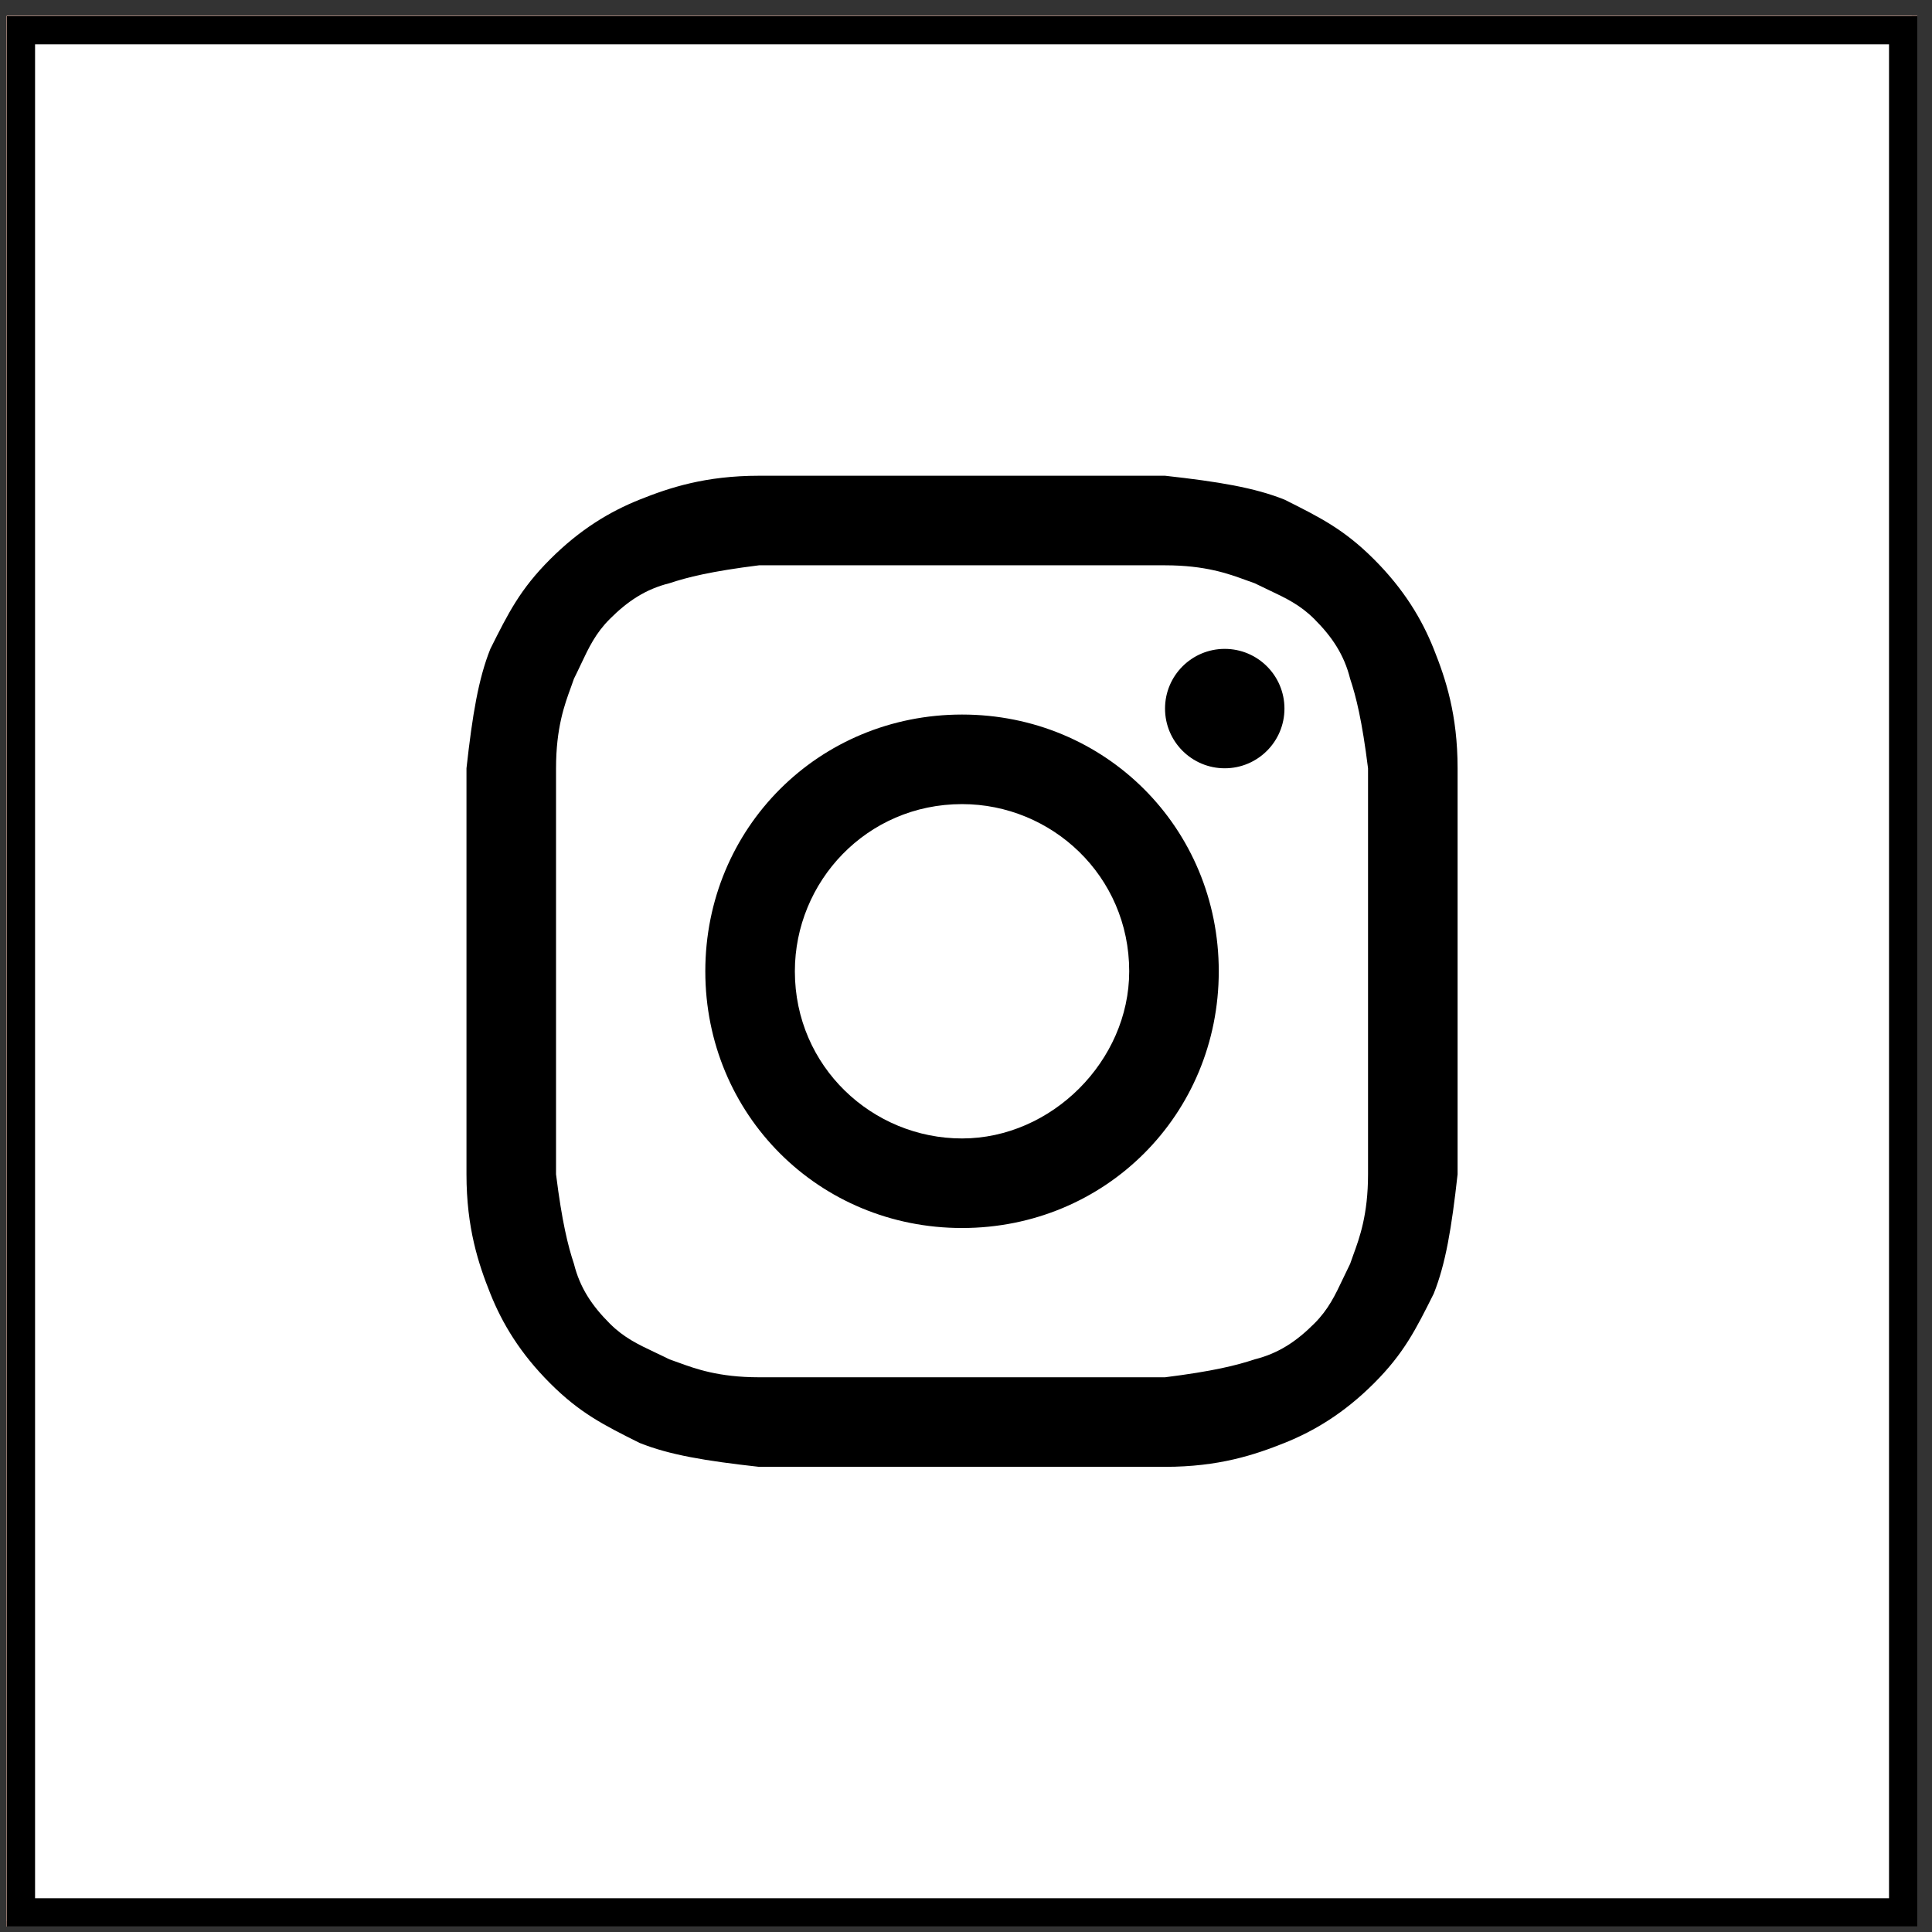
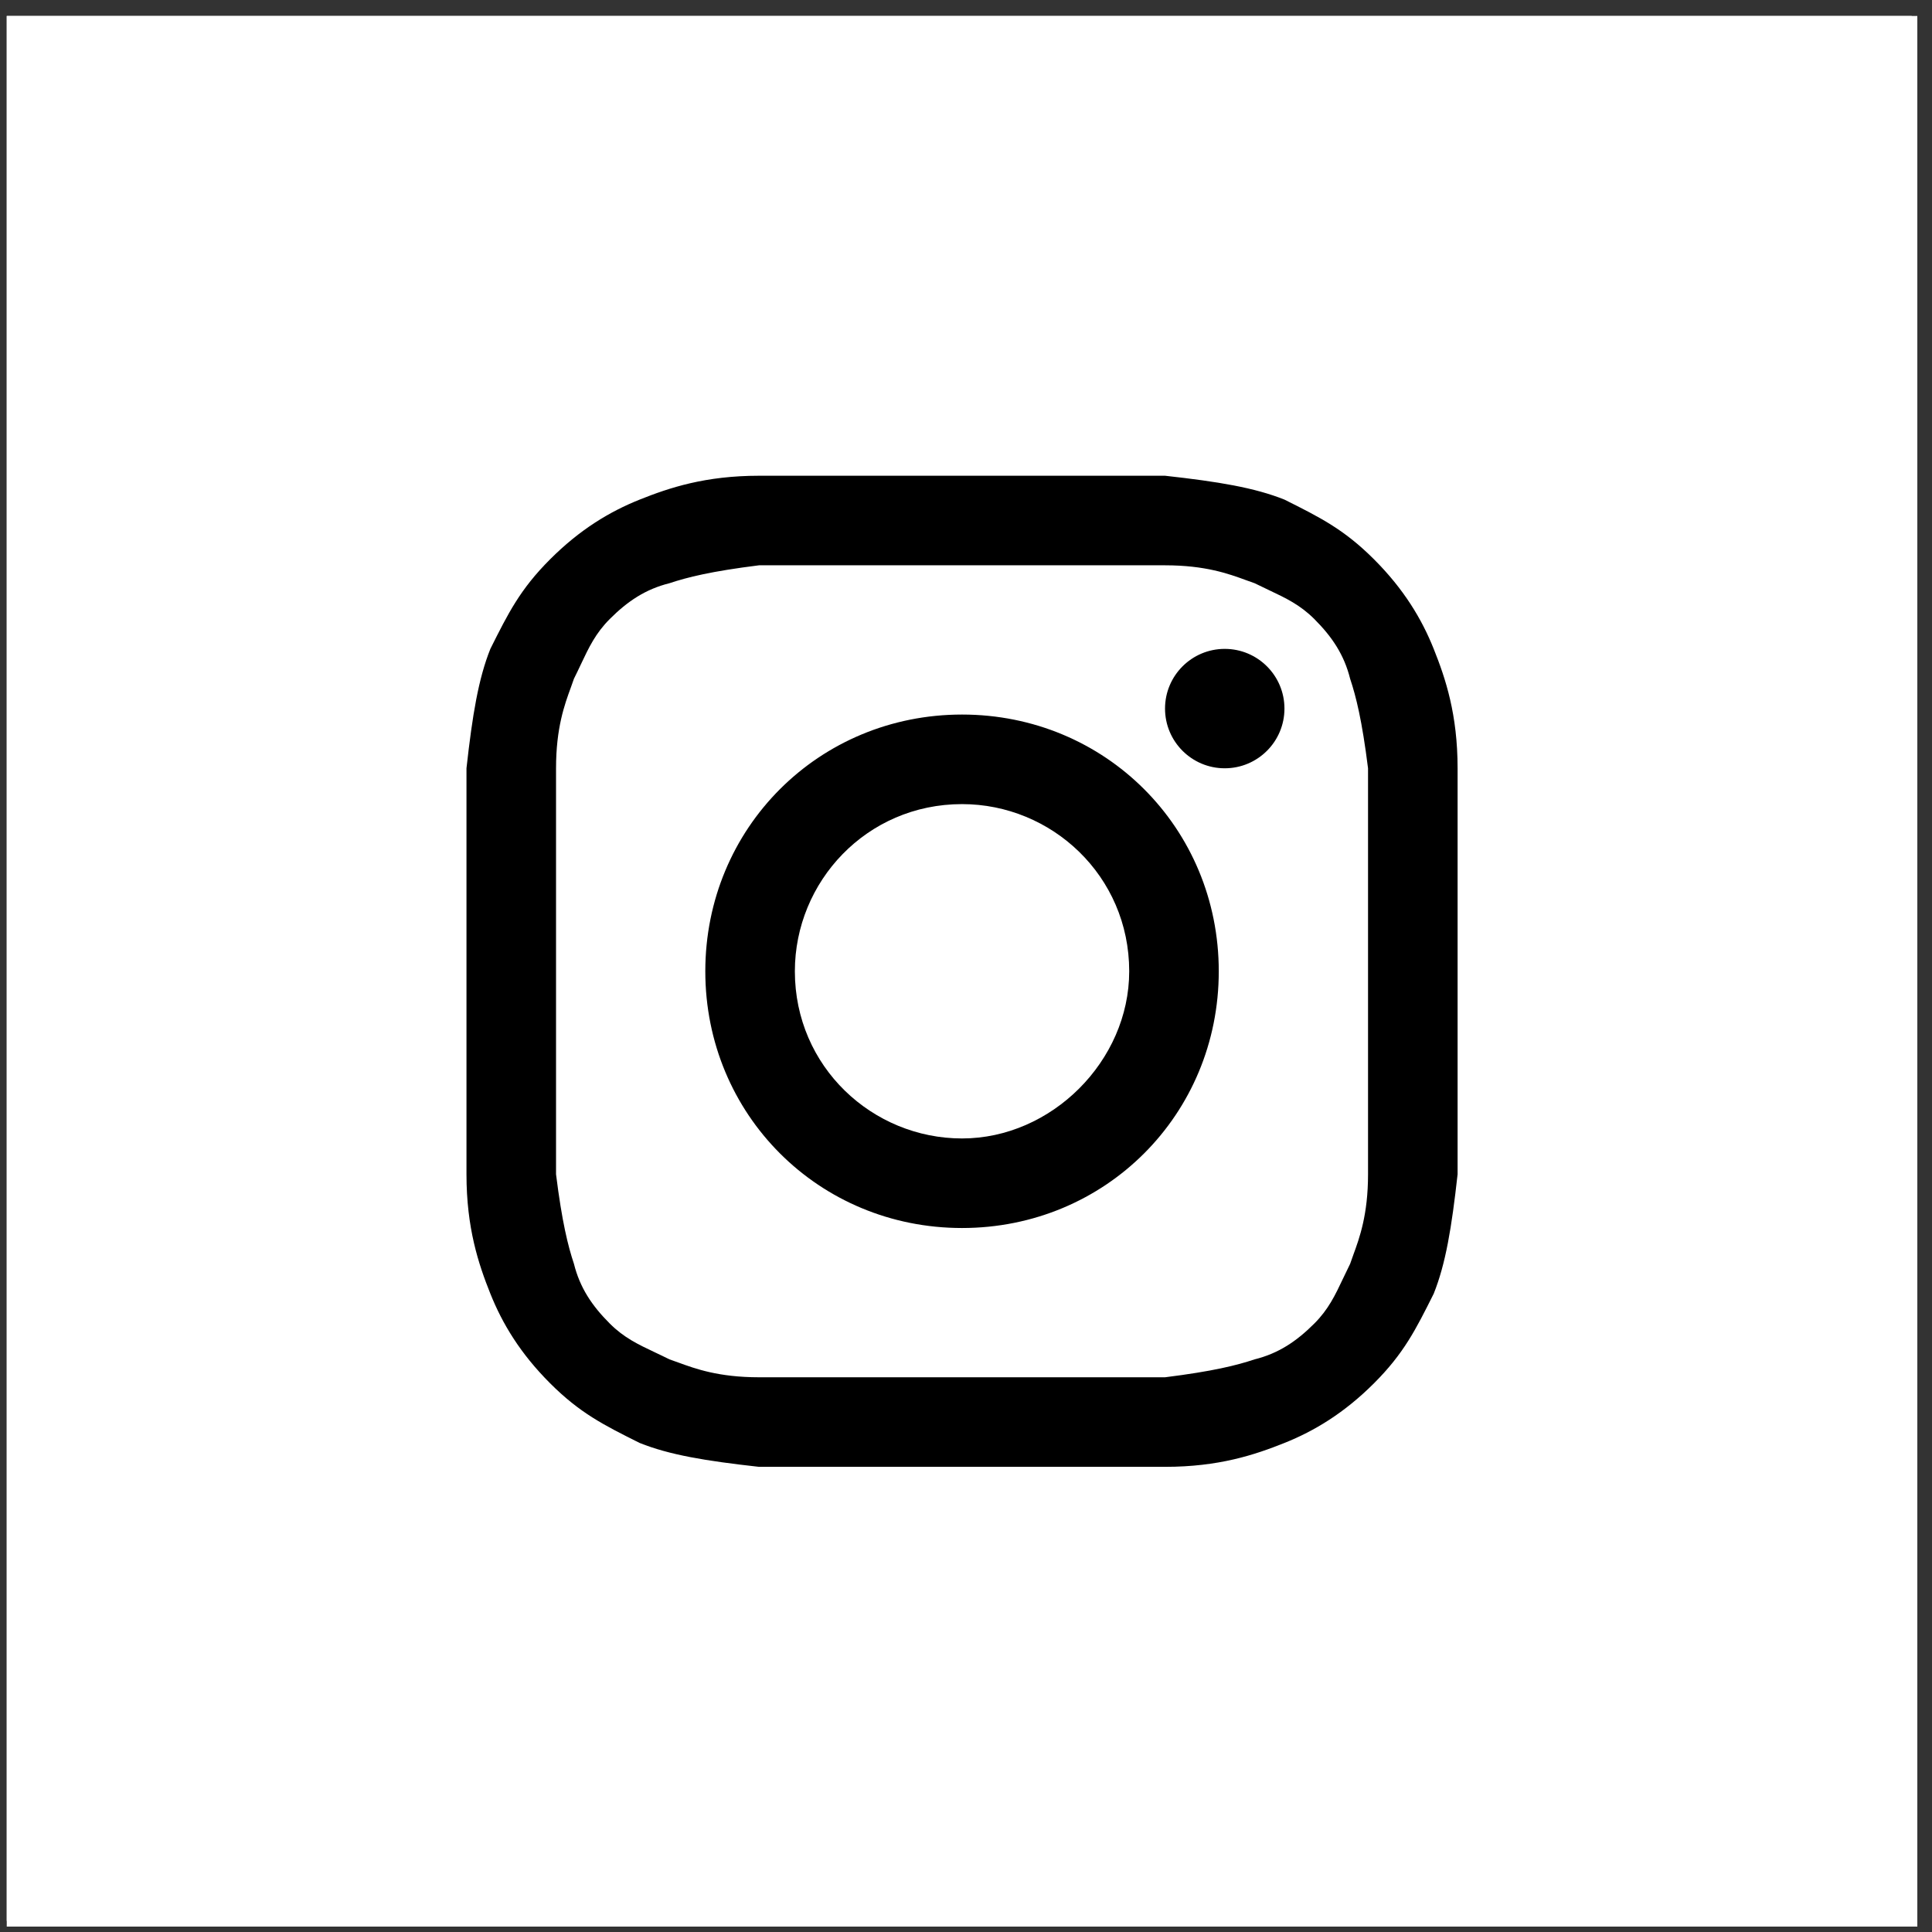
<svg xmlns="http://www.w3.org/2000/svg" width="107" height="107" viewBox="0 0 107 107" fill="none">
  <rect x="0" y="0" width="107" height="107" fill="#333333" stroke="none" />
  <g clip-path="url(#clip0_328_2696)">
-     <rect width="105.813" height="105.813" transform="translate(0.374 0.886)" fill="white" />
-     <path d="M53.125 62.868C48.179 62.868 43.894 58.912 43.894 53.637C43.894 48.692 47.85 44.406 53.125 44.406C58.07 44.406 62.356 48.362 62.356 53.637C62.356 58.583 58.07 62.868 53.125 62.868Z" fill="white" />
-     <path fill-rule="evenodd" clip-rule="evenodd" d="M64.335 31.218H41.915C39.278 31.548 37.959 31.877 36.97 32.207C35.651 32.537 34.662 33.196 33.673 34.185C32.89 34.968 32.521 35.751 32.074 36.697C31.956 36.946 31.832 37.207 31.695 37.482C31.644 37.635 31.585 37.796 31.522 37.968C31.177 38.911 30.706 40.198 30.706 42.428V64.847C31.035 67.484 31.365 68.803 31.695 69.792C32.025 71.111 32.684 72.1 33.673 73.089C34.456 73.872 35.238 74.241 36.184 74.688C36.434 74.806 36.695 74.93 36.97 75.067C37.123 75.118 37.284 75.177 37.456 75.24C38.399 75.585 39.686 76.056 41.915 76.056H64.335C66.972 75.727 68.291 75.397 69.28 75.067C70.599 74.737 71.588 74.078 72.577 73.089C73.359 72.306 73.729 71.524 74.176 70.578C74.294 70.328 74.417 70.067 74.555 69.792C74.606 69.639 74.665 69.478 74.728 69.306C75.073 68.363 75.544 67.076 75.544 64.847V42.428C75.214 39.79 74.885 38.471 74.555 37.482C74.225 36.163 73.566 35.174 72.577 34.185C71.794 33.403 71.011 33.033 70.066 32.586C69.816 32.468 69.555 32.344 69.28 32.207C69.127 32.156 68.966 32.097 68.793 32.034C67.851 31.689 66.564 31.218 64.335 31.218ZM53.125 39.46C45.212 39.46 38.948 45.724 38.948 53.637C38.948 61.55 45.212 67.814 53.125 67.814C61.038 67.814 67.302 61.55 67.302 53.637C67.302 45.724 61.038 39.46 53.125 39.46ZM70.928 39.131C70.928 40.952 69.452 42.428 67.631 42.428C65.811 42.428 64.335 40.952 64.335 39.131C64.335 37.31 65.811 35.834 67.631 35.834C69.452 35.834 70.928 37.31 70.928 39.131Z" fill="white" />
    <path fill-rule="evenodd" clip-rule="evenodd" d="M0.374 0.886H105.876V106.388H0.374V0.886ZM41.915 26.273H64.335C67.302 26.602 69.28 26.932 70.928 27.591C72.906 28.58 74.225 29.24 75.874 30.888C77.522 32.537 78.511 34.185 79.171 35.834C79.83 37.482 80.489 39.46 80.489 42.428V64.847C80.16 67.814 79.83 69.792 79.171 71.441C78.182 73.419 77.522 74.737 75.874 76.386C74.225 78.034 72.577 79.023 70.928 79.683C69.28 80.342 67.302 81.002 64.335 81.002H41.915C38.948 80.672 36.97 80.342 35.322 79.683C33.343 78.694 32.025 78.034 30.376 76.386C28.728 74.737 27.738 73.089 27.079 71.441C26.42 69.792 25.76 67.814 25.76 64.847V42.428C26.09 39.46 26.42 37.482 27.079 35.834C28.068 33.855 28.728 32.537 30.376 30.888C32.025 29.24 33.673 28.251 35.322 27.591C36.97 26.932 38.948 26.273 41.915 26.273Z" fill="white" />
-     <rect x="0.374" y="0.886" width="105.813" height="105.813" fill="#FE440A" />
    <rect x="15.267" y="15.778" width="76.029" height="76.029" fill="black" />
    <path d="M53.281 63.051C48.321 63.051 44.022 59.084 44.022 53.793C44.022 48.833 47.99 44.534 53.281 44.534C58.241 44.534 62.539 48.502 62.539 53.793C62.539 58.753 58.241 63.051 53.281 63.051Z" fill="white" />
    <path fill-rule="evenodd" clip-rule="evenodd" d="M64.523 31.308H42.038C39.393 31.638 38.07 31.969 37.078 32.3C35.755 32.63 34.763 33.291 33.771 34.283C32.986 35.069 32.615 35.853 32.167 36.802C32.049 37.052 31.925 37.314 31.787 37.59C31.736 37.744 31.677 37.905 31.614 38.078C31.268 39.023 30.795 40.314 30.795 42.55V65.035C31.126 67.681 31.457 69.004 31.787 69.996C32.118 71.318 32.779 72.31 33.771 73.302C34.556 74.087 35.341 74.458 36.29 74.906C36.54 75.025 36.802 75.148 37.078 75.286C37.231 75.337 37.393 75.396 37.566 75.46C38.511 75.806 39.802 76.278 42.038 76.278H64.523C67.169 75.947 68.491 75.617 69.483 75.286C70.806 74.956 71.798 74.294 72.79 73.302C73.575 72.517 73.946 71.732 74.394 70.783C74.512 70.533 74.636 70.272 74.774 69.996C74.825 69.842 74.884 69.681 74.947 69.508C75.293 68.563 75.766 67.272 75.766 65.035V42.55C75.435 39.905 75.105 38.582 74.774 37.59C74.443 36.267 73.782 35.276 72.79 34.283C72.005 33.499 71.22 33.128 70.271 32.679C70.021 32.561 69.759 32.437 69.483 32.3C69.33 32.248 69.168 32.189 68.996 32.126C68.05 31.78 66.759 31.308 64.523 31.308ZM53.281 39.574C45.345 39.574 39.062 45.857 39.062 53.793C39.062 61.729 45.345 68.011 53.281 68.011C61.217 68.011 67.499 61.729 67.499 53.793C67.499 45.857 61.217 39.574 53.281 39.574ZM71.137 39.243C71.137 41.07 69.656 42.55 67.83 42.55C66.004 42.55 64.523 41.07 64.523 39.243C64.523 37.417 66.004 35.937 67.83 35.937C69.656 35.937 71.137 37.417 71.137 39.243Z" fill="white" />
    <path fill-rule="evenodd" clip-rule="evenodd" d="M0.374 0.886H106.187V106.699H0.374V0.886ZM42.038 26.348H64.523C67.499 26.678 69.483 27.009 71.137 27.67C73.121 28.662 74.443 29.323 76.097 30.977C77.75 32.63 78.742 34.283 79.403 35.937C80.065 37.59 80.726 39.574 80.726 42.55V65.035C80.395 68.011 80.065 69.996 79.403 71.649C78.411 73.633 77.75 74.956 76.097 76.609C74.443 78.262 72.79 79.254 71.137 79.915C69.483 80.577 67.499 81.238 64.523 81.238H42.038C39.062 80.907 37.078 80.577 35.425 79.915C33.441 78.924 32.118 78.262 30.465 76.609C28.811 74.956 27.819 73.302 27.158 71.649C26.497 69.996 25.835 68.011 25.835 65.035V42.55C26.166 39.574 26.497 37.59 27.158 35.937C28.15 33.953 28.811 32.63 30.465 30.977C32.118 29.323 33.771 28.331 35.425 27.67C37.078 27.009 39.062 26.348 42.038 26.348Z" fill="white" />
-     <rect x="1.158" y="1.67" width="104.246" height="104.246" stroke="black" stroke-width="1.568" />
  </g>
  <defs>
    <clipPath id="clip0_328_2696">
      <rect width="105.813" height="105.813" fill="white" transform="translate(0.374 0.886)" />
    </clipPath>
  </defs>
</svg>